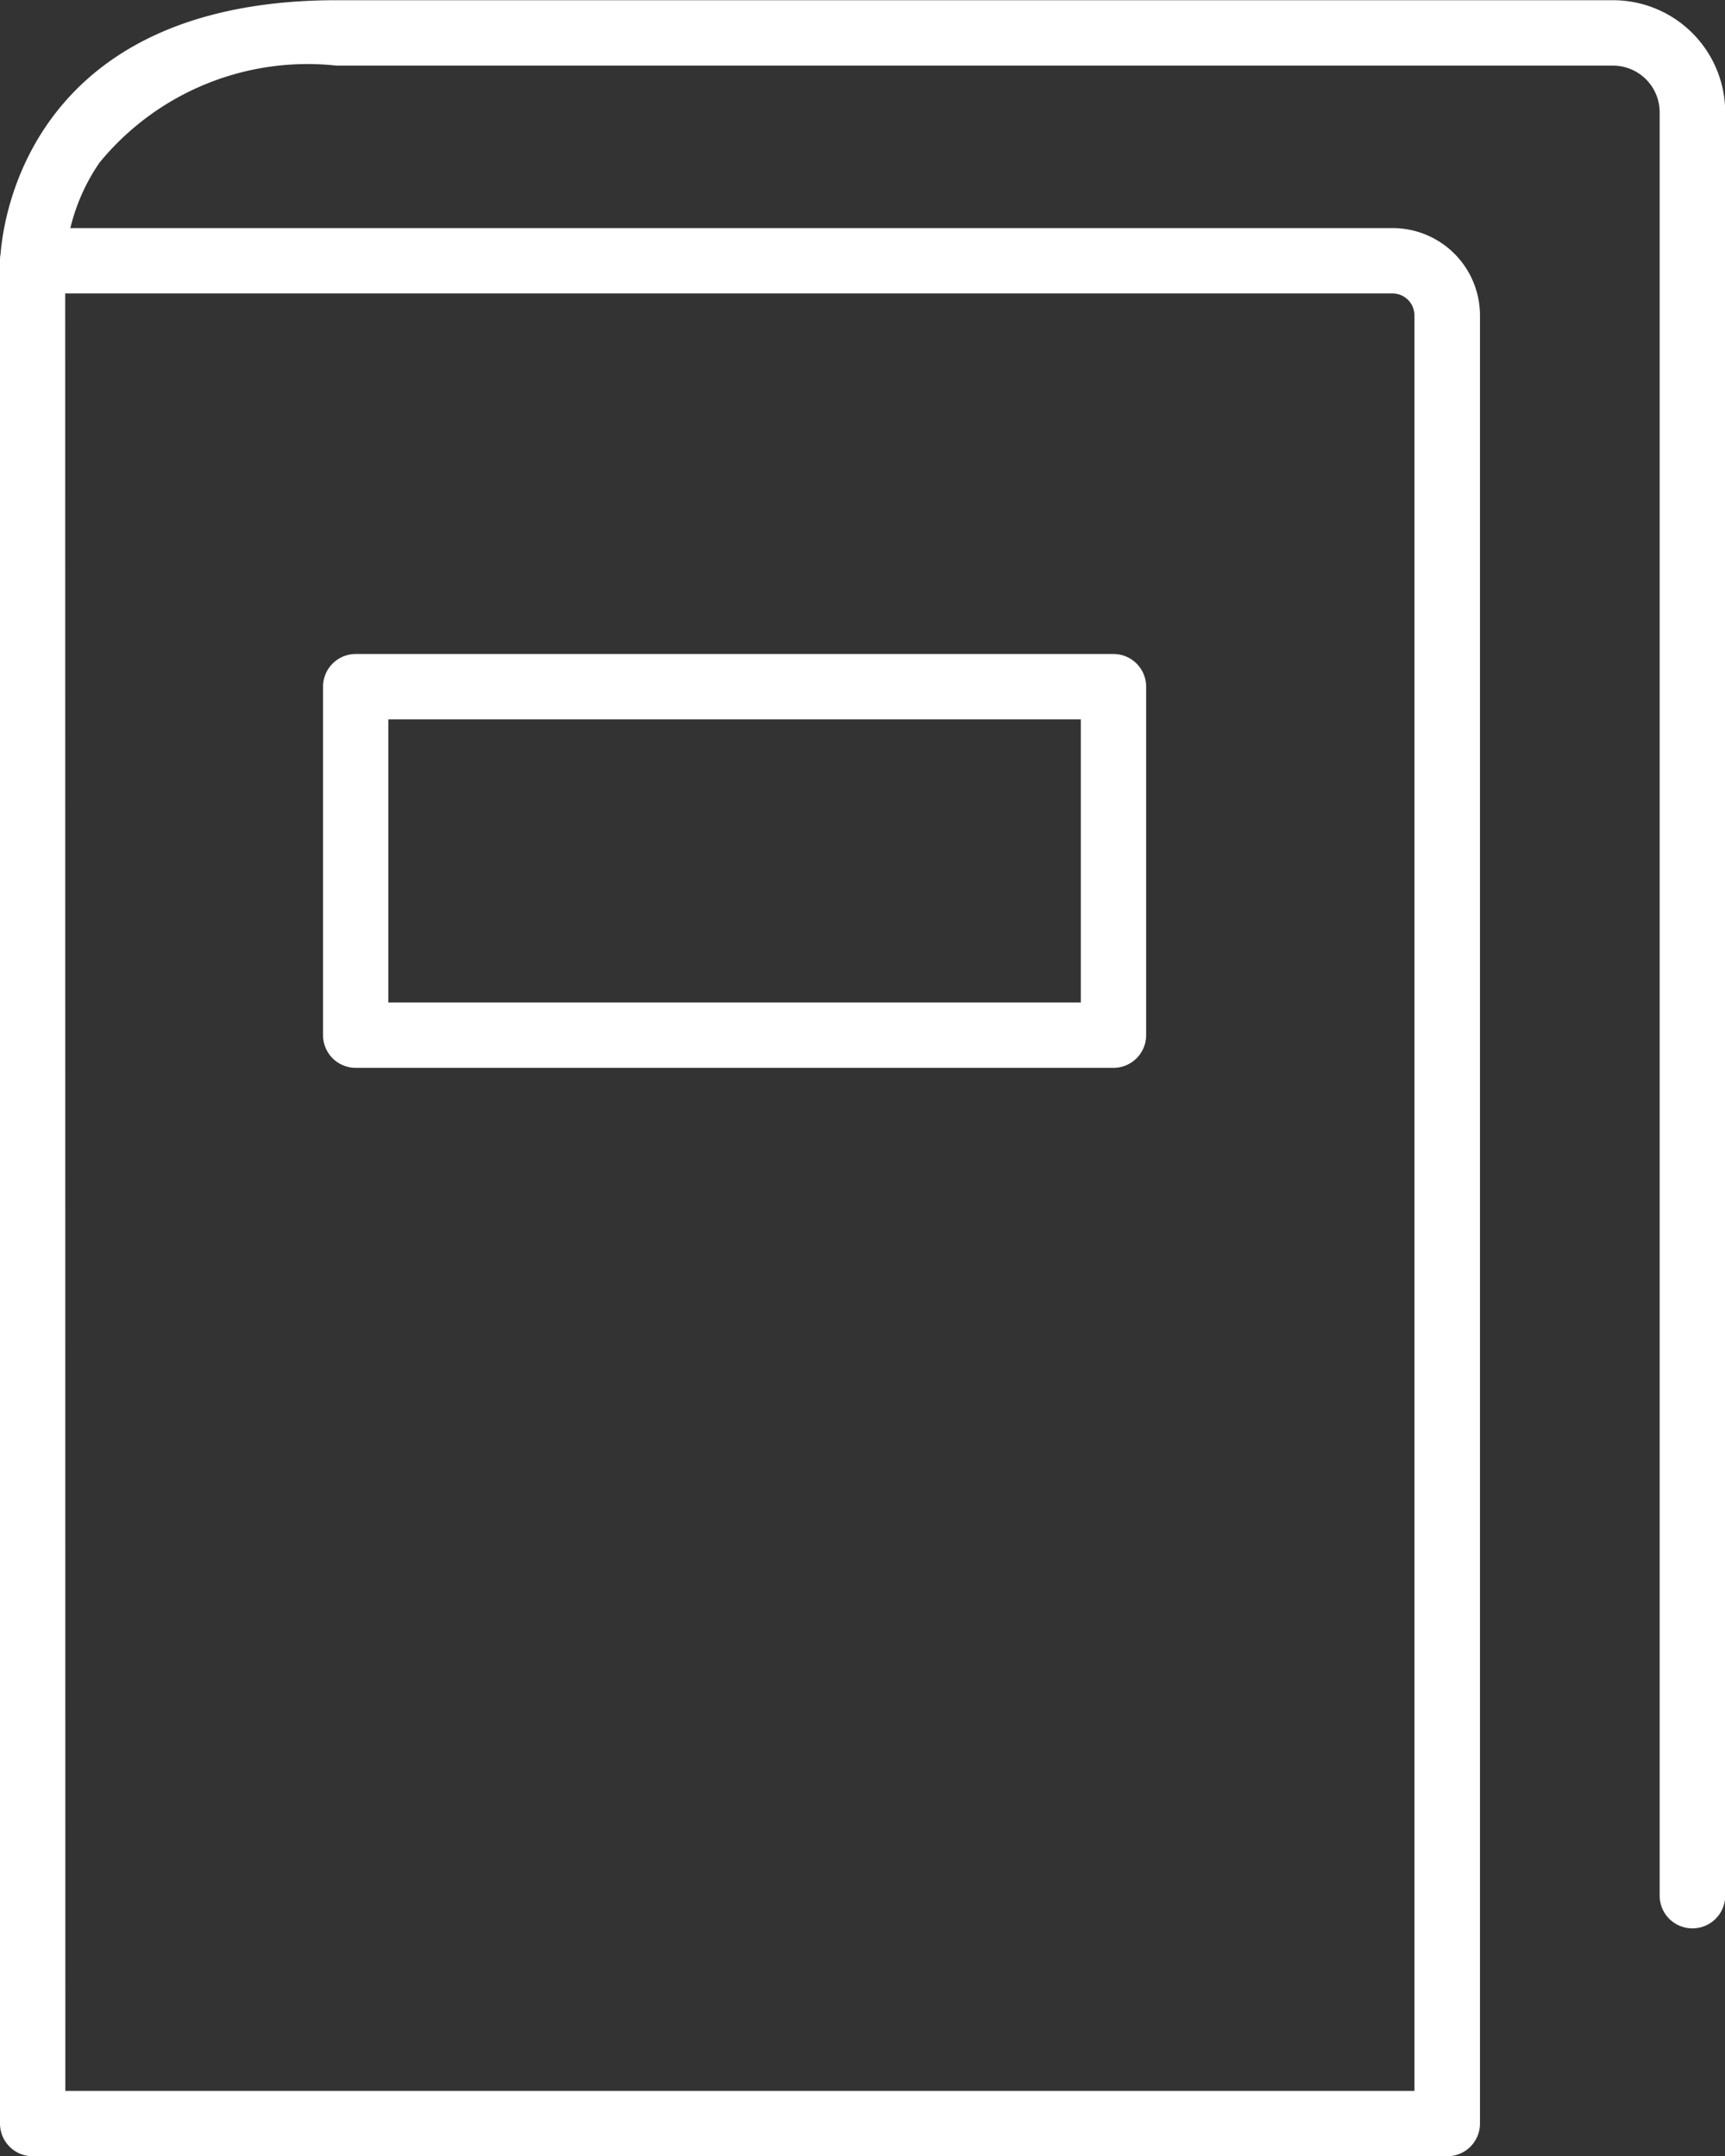
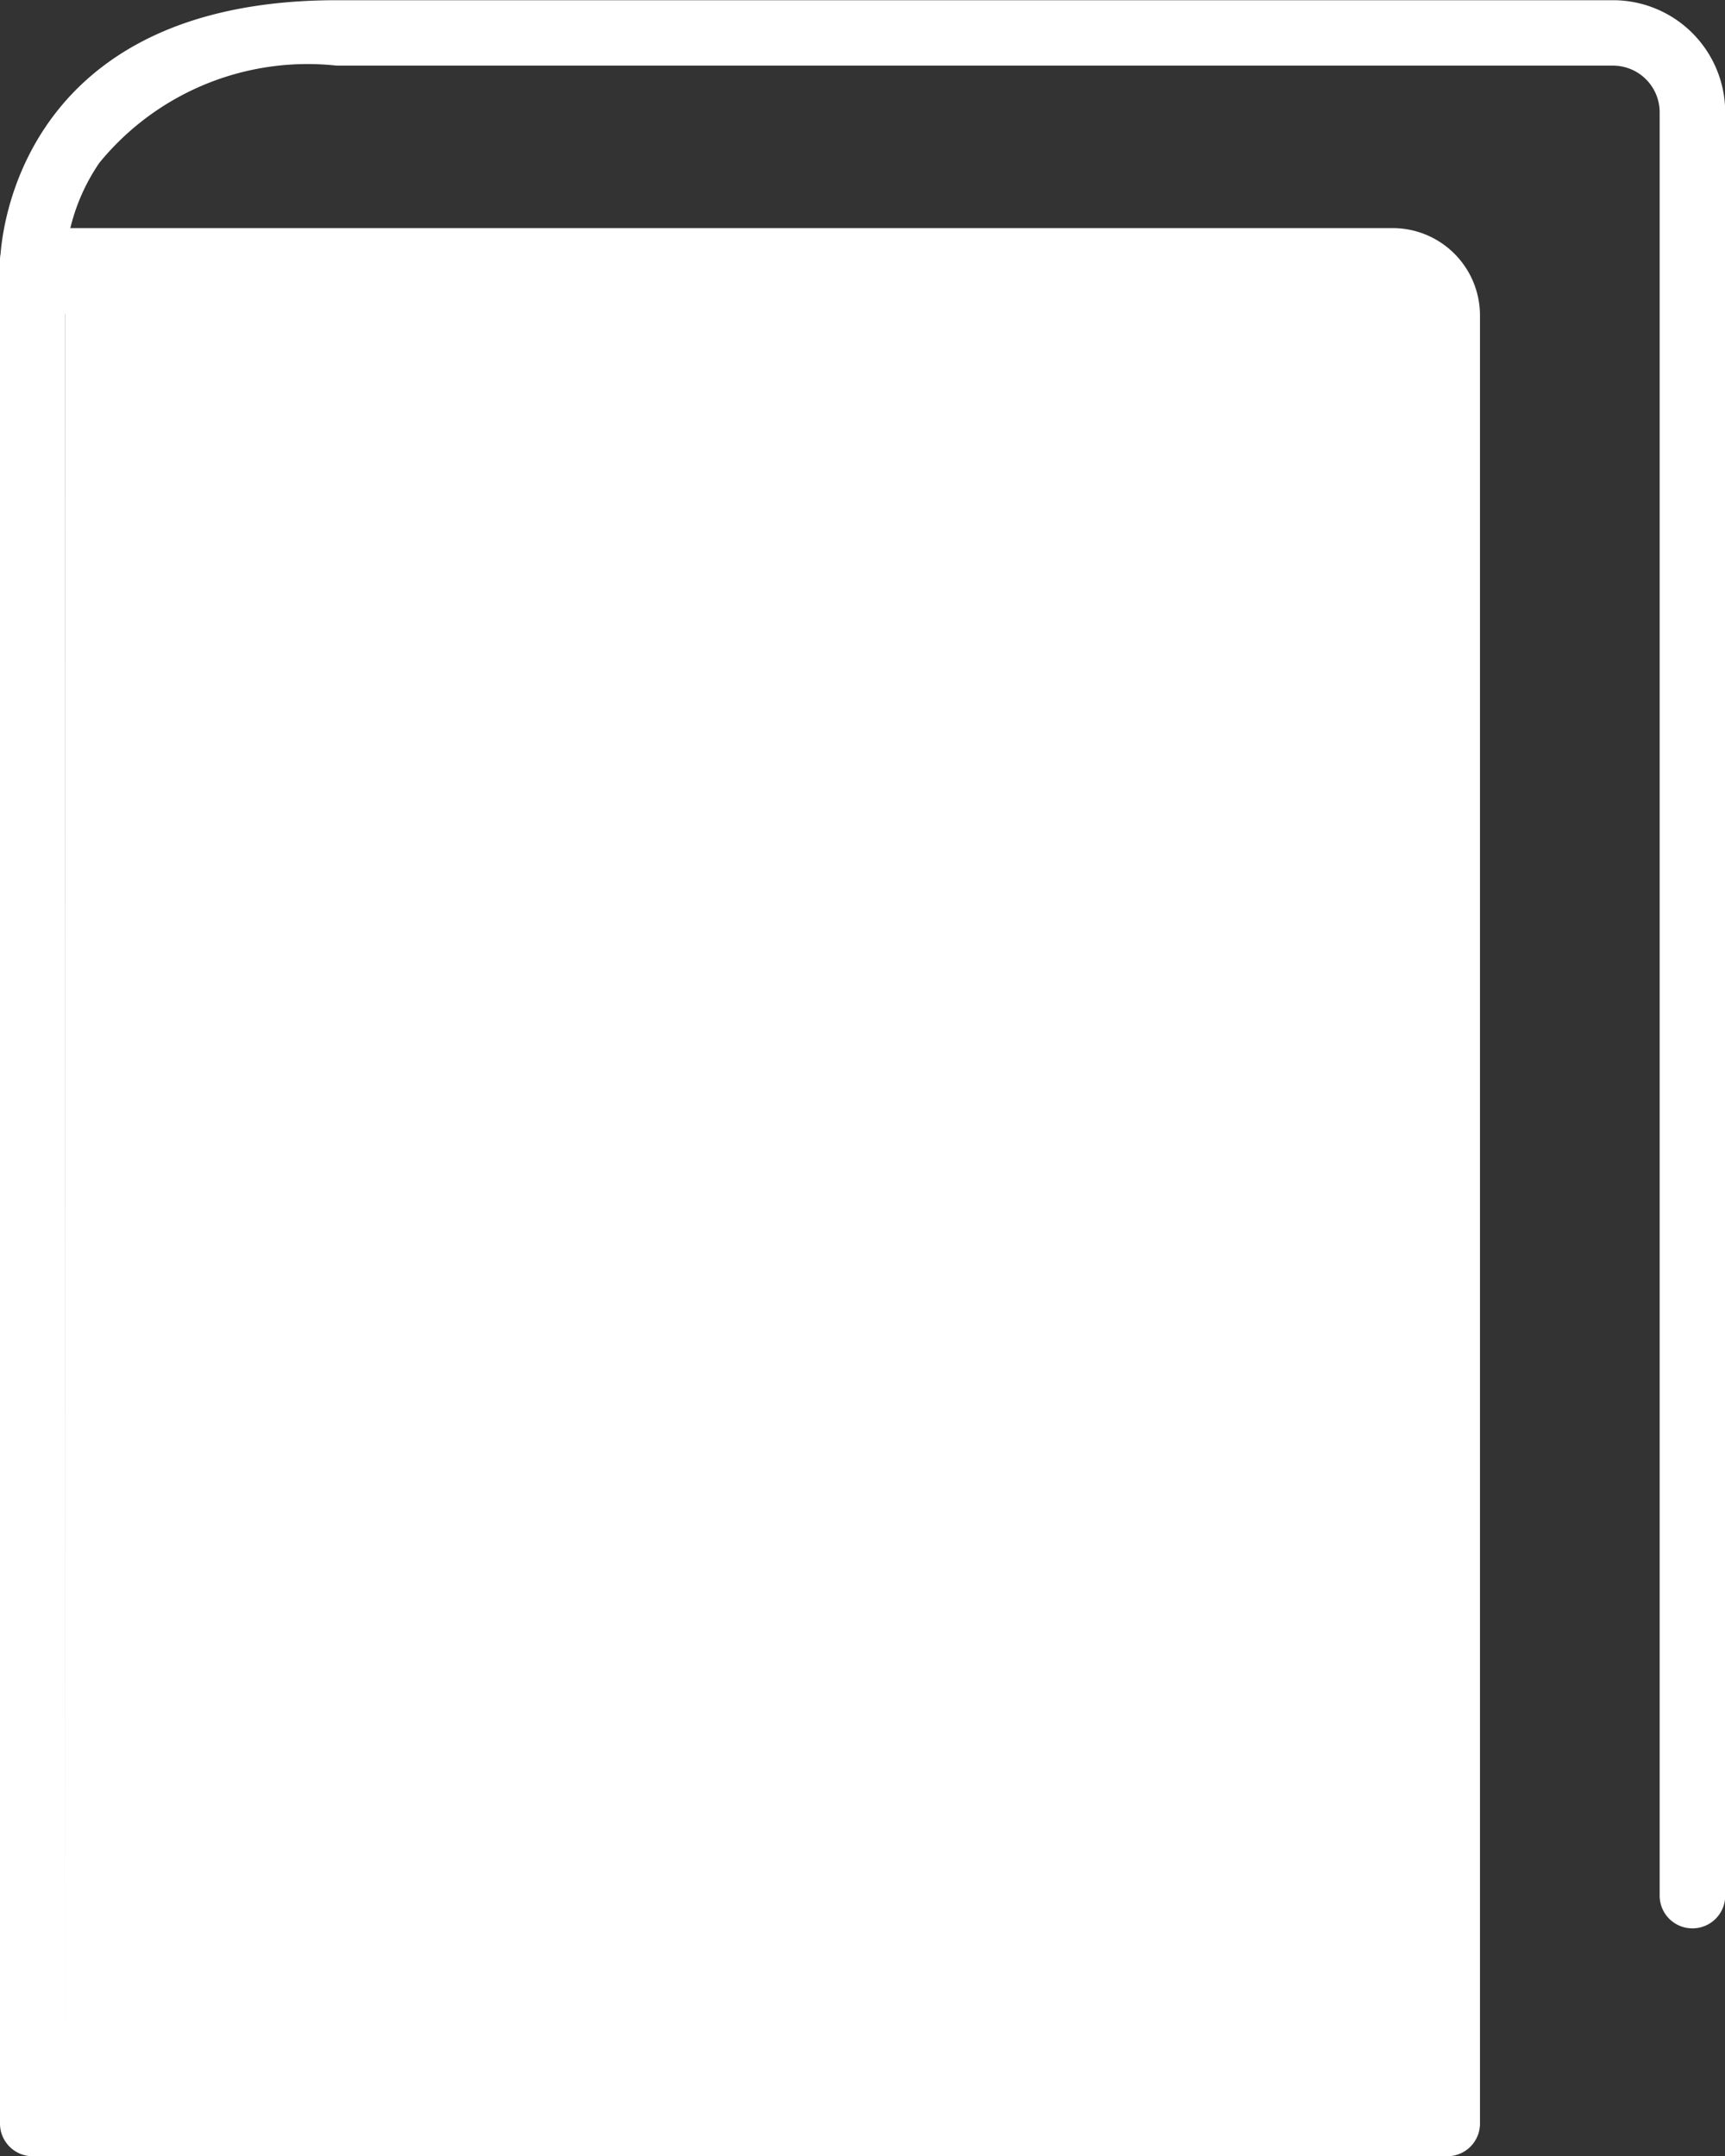
<svg xmlns="http://www.w3.org/2000/svg" width="24.606" height="30.751" viewBox="0 0 24.606 30.751">
  <rect x="0" y="0" width="24.606" height="30.751" fill="#333333" stroke="none" />
  <g id="Group_167" data-name="Group 167" transform="translate(-3307.97 -274.999)">
    <g id="Group_166" data-name="Group 166" transform="translate(3307.97 274.999)">
      <g id="Group_165" data-name="Group 165" transform="translate(0 0)">
        <g id="Group_164" data-name="Group 164">
-           <path id="Path_120" data-name="Path 120" d="M3328.612,337.407h-20.176a.466.466,0,0,1-.466-.466V310.375a.466.466,0,0,1,.466-.466h19.4a1.246,1.246,0,0,1,1.245,1.245v25.787A.466.466,0,0,1,3328.612,337.407Zm-19.71-.932h19.244V311.154a.313.313,0,0,0-.312-.313H3308.9Z" transform="translate(-3307.97 -306.656)" fill="#FFF" />
+           <path id="Path_120" data-name="Path 120" d="M3328.612,337.407h-20.176a.466.466,0,0,1-.466-.466V310.375a.466.466,0,0,1,.466-.466h19.4a1.246,1.246,0,0,1,1.245,1.245v25.787A.466.466,0,0,1,3328.612,337.407Zm-19.71-.932V311.154a.313.313,0,0,0-.312-.313H3308.9Z" transform="translate(-3307.97 -306.656)" fill="#FFF" />
          <path id="Path_121" data-name="Path 121" d="M3332.11,302.5a.466.466,0,0,1-.466-.466V276.6a.666.666,0,0,0-.665-.665h-18.206a3.837,3.837,0,0,0-3.384,1.384,2.8,2.8,0,0,0-.487,1.405.467.467,0,0,1-.466.462h0a.465.465,0,0,1-.463-.465c0-.037.055-3.719,4.8-3.719h18.206a1.6,1.6,0,0,1,1.6,1.6v25.435A.466.466,0,0,1,3332.11,302.5Z" transform="translate(-3307.97 -274.999)" fill="#FFF" />
        </g>
      </g>
    </g>
-     <path id="Path_122" data-name="Path 122" d="M3368.687,381h-10.809a.466.466,0,0,1-.466-.466v-4.97a.466.466,0,0,1,.466-.466h10.809a.466.466,0,0,1,.466.466v4.97A.466.466,0,0,1,3368.687,381Zm-10.344-.932h9.878v-4.038h-9.878Z" transform="translate(-44.834 -90.772)" fill="#FFF" />
  </g>
</svg>